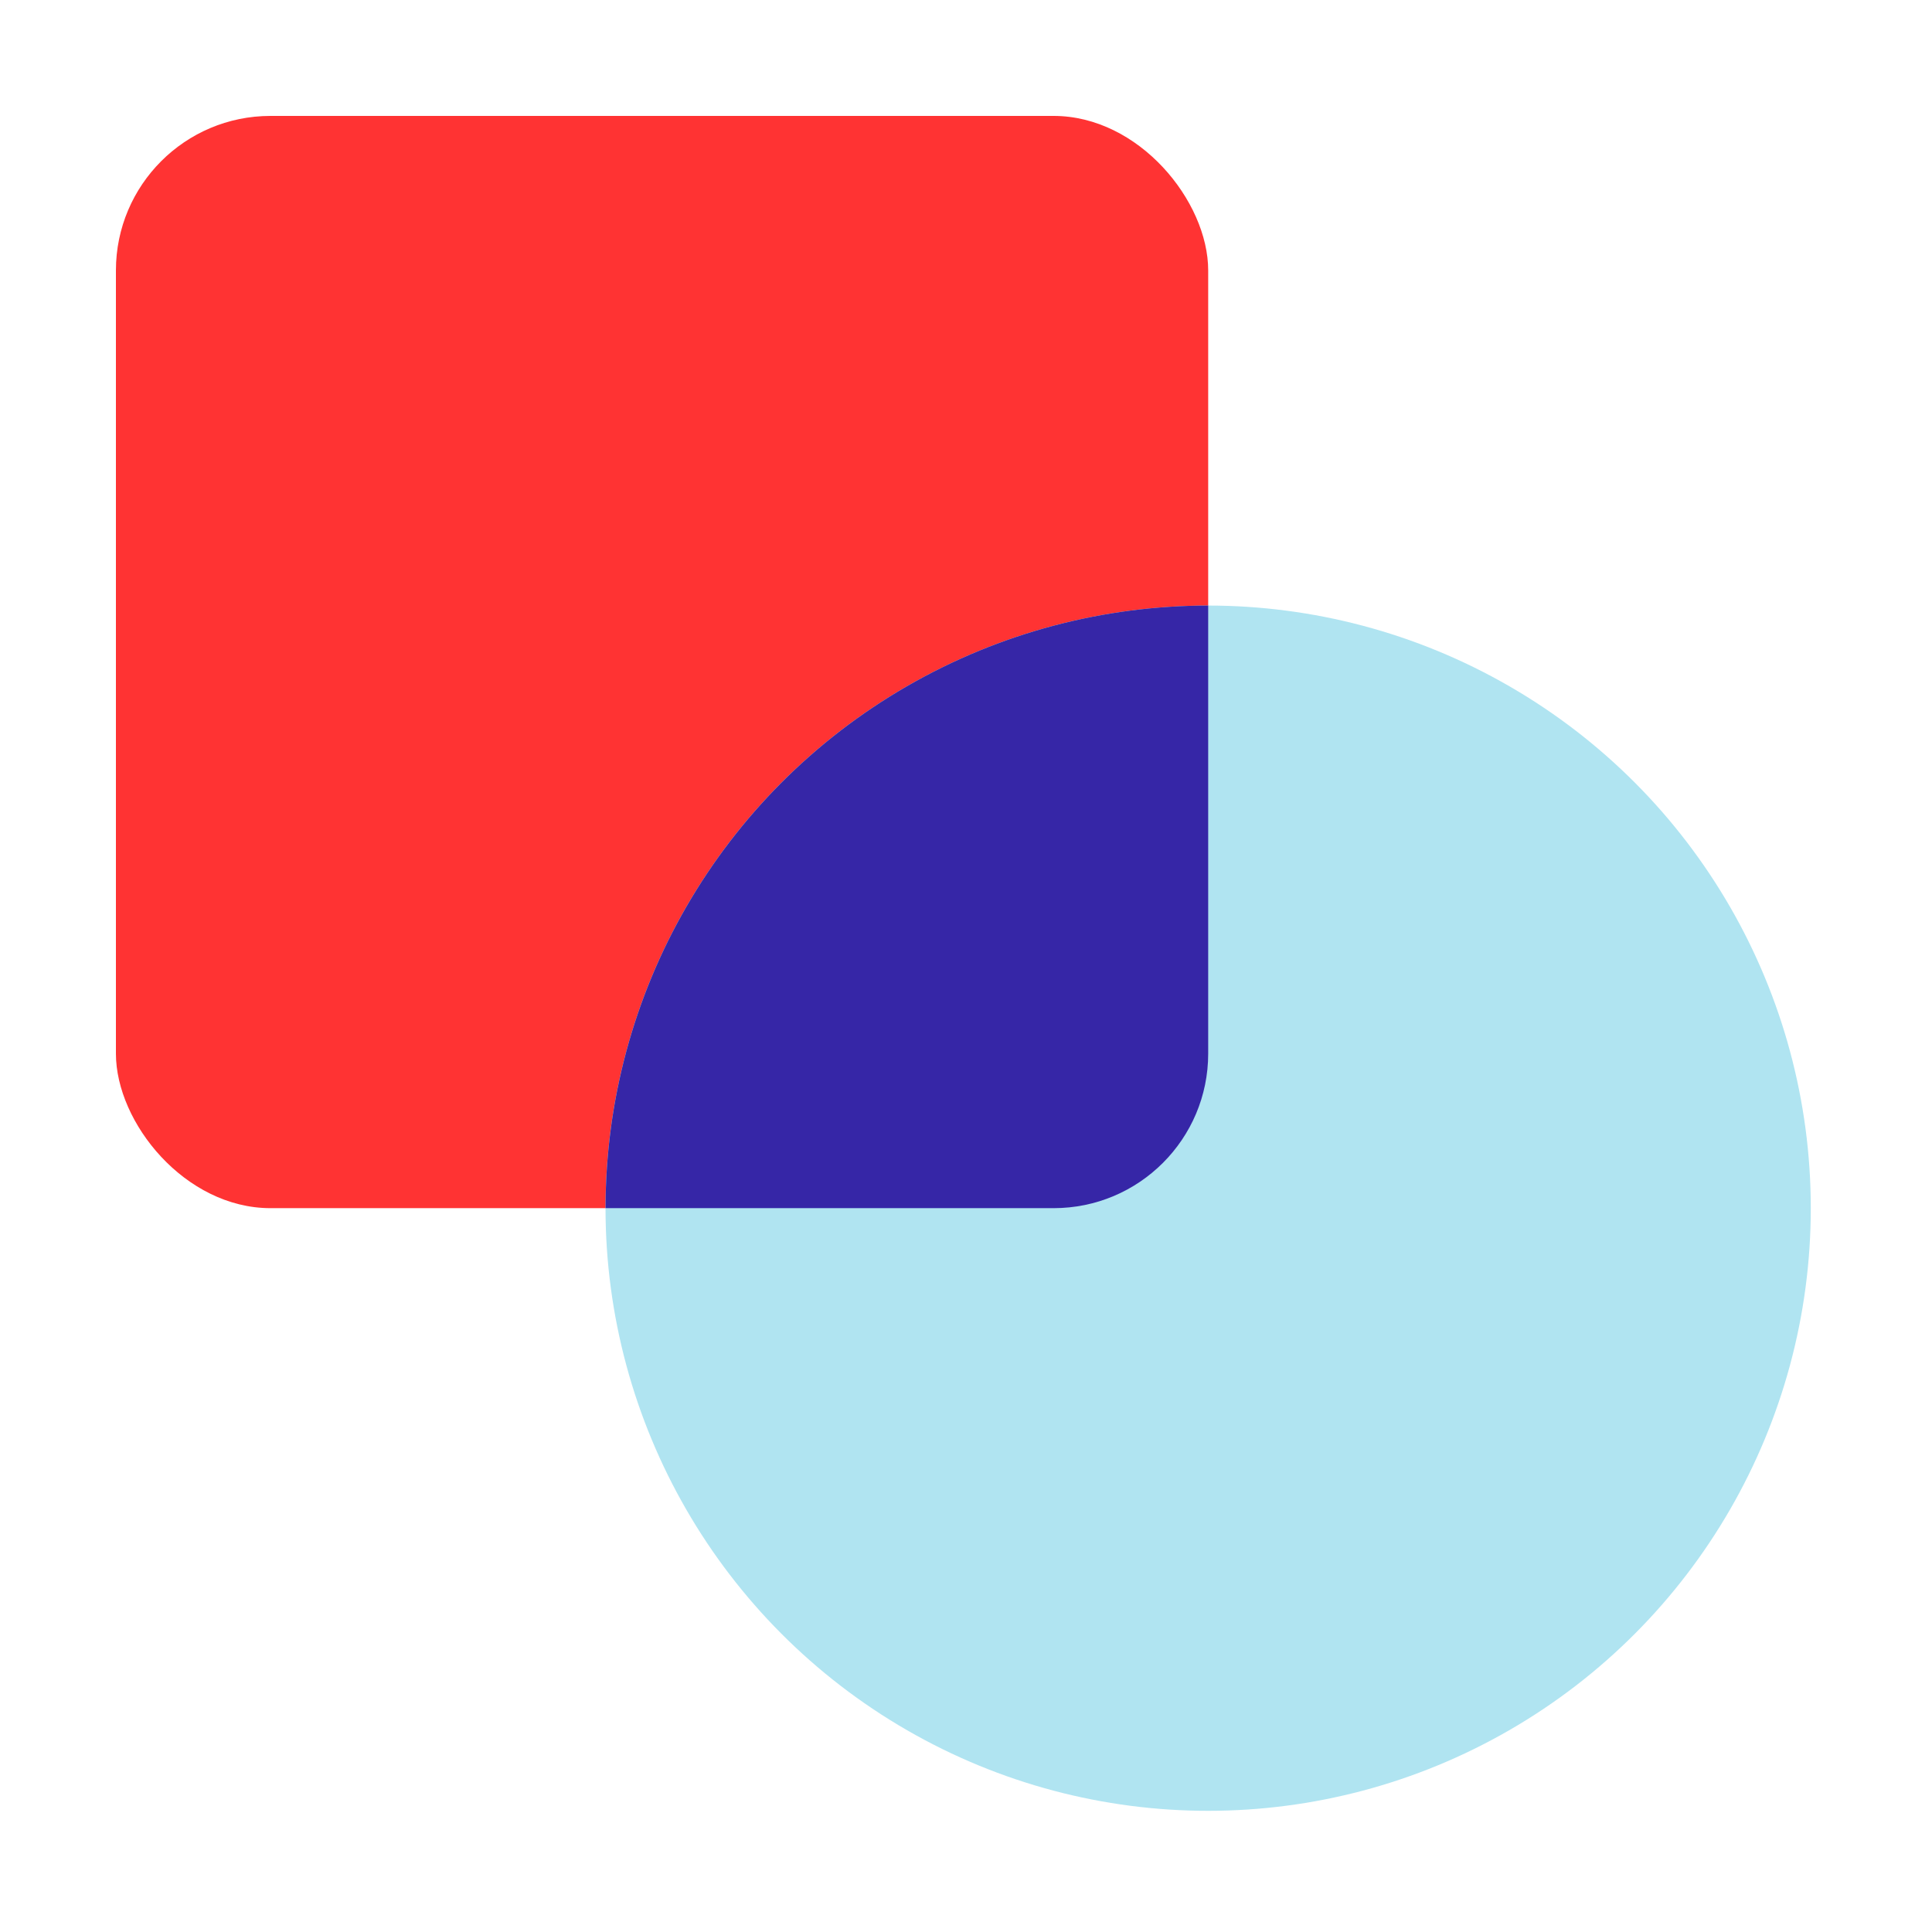
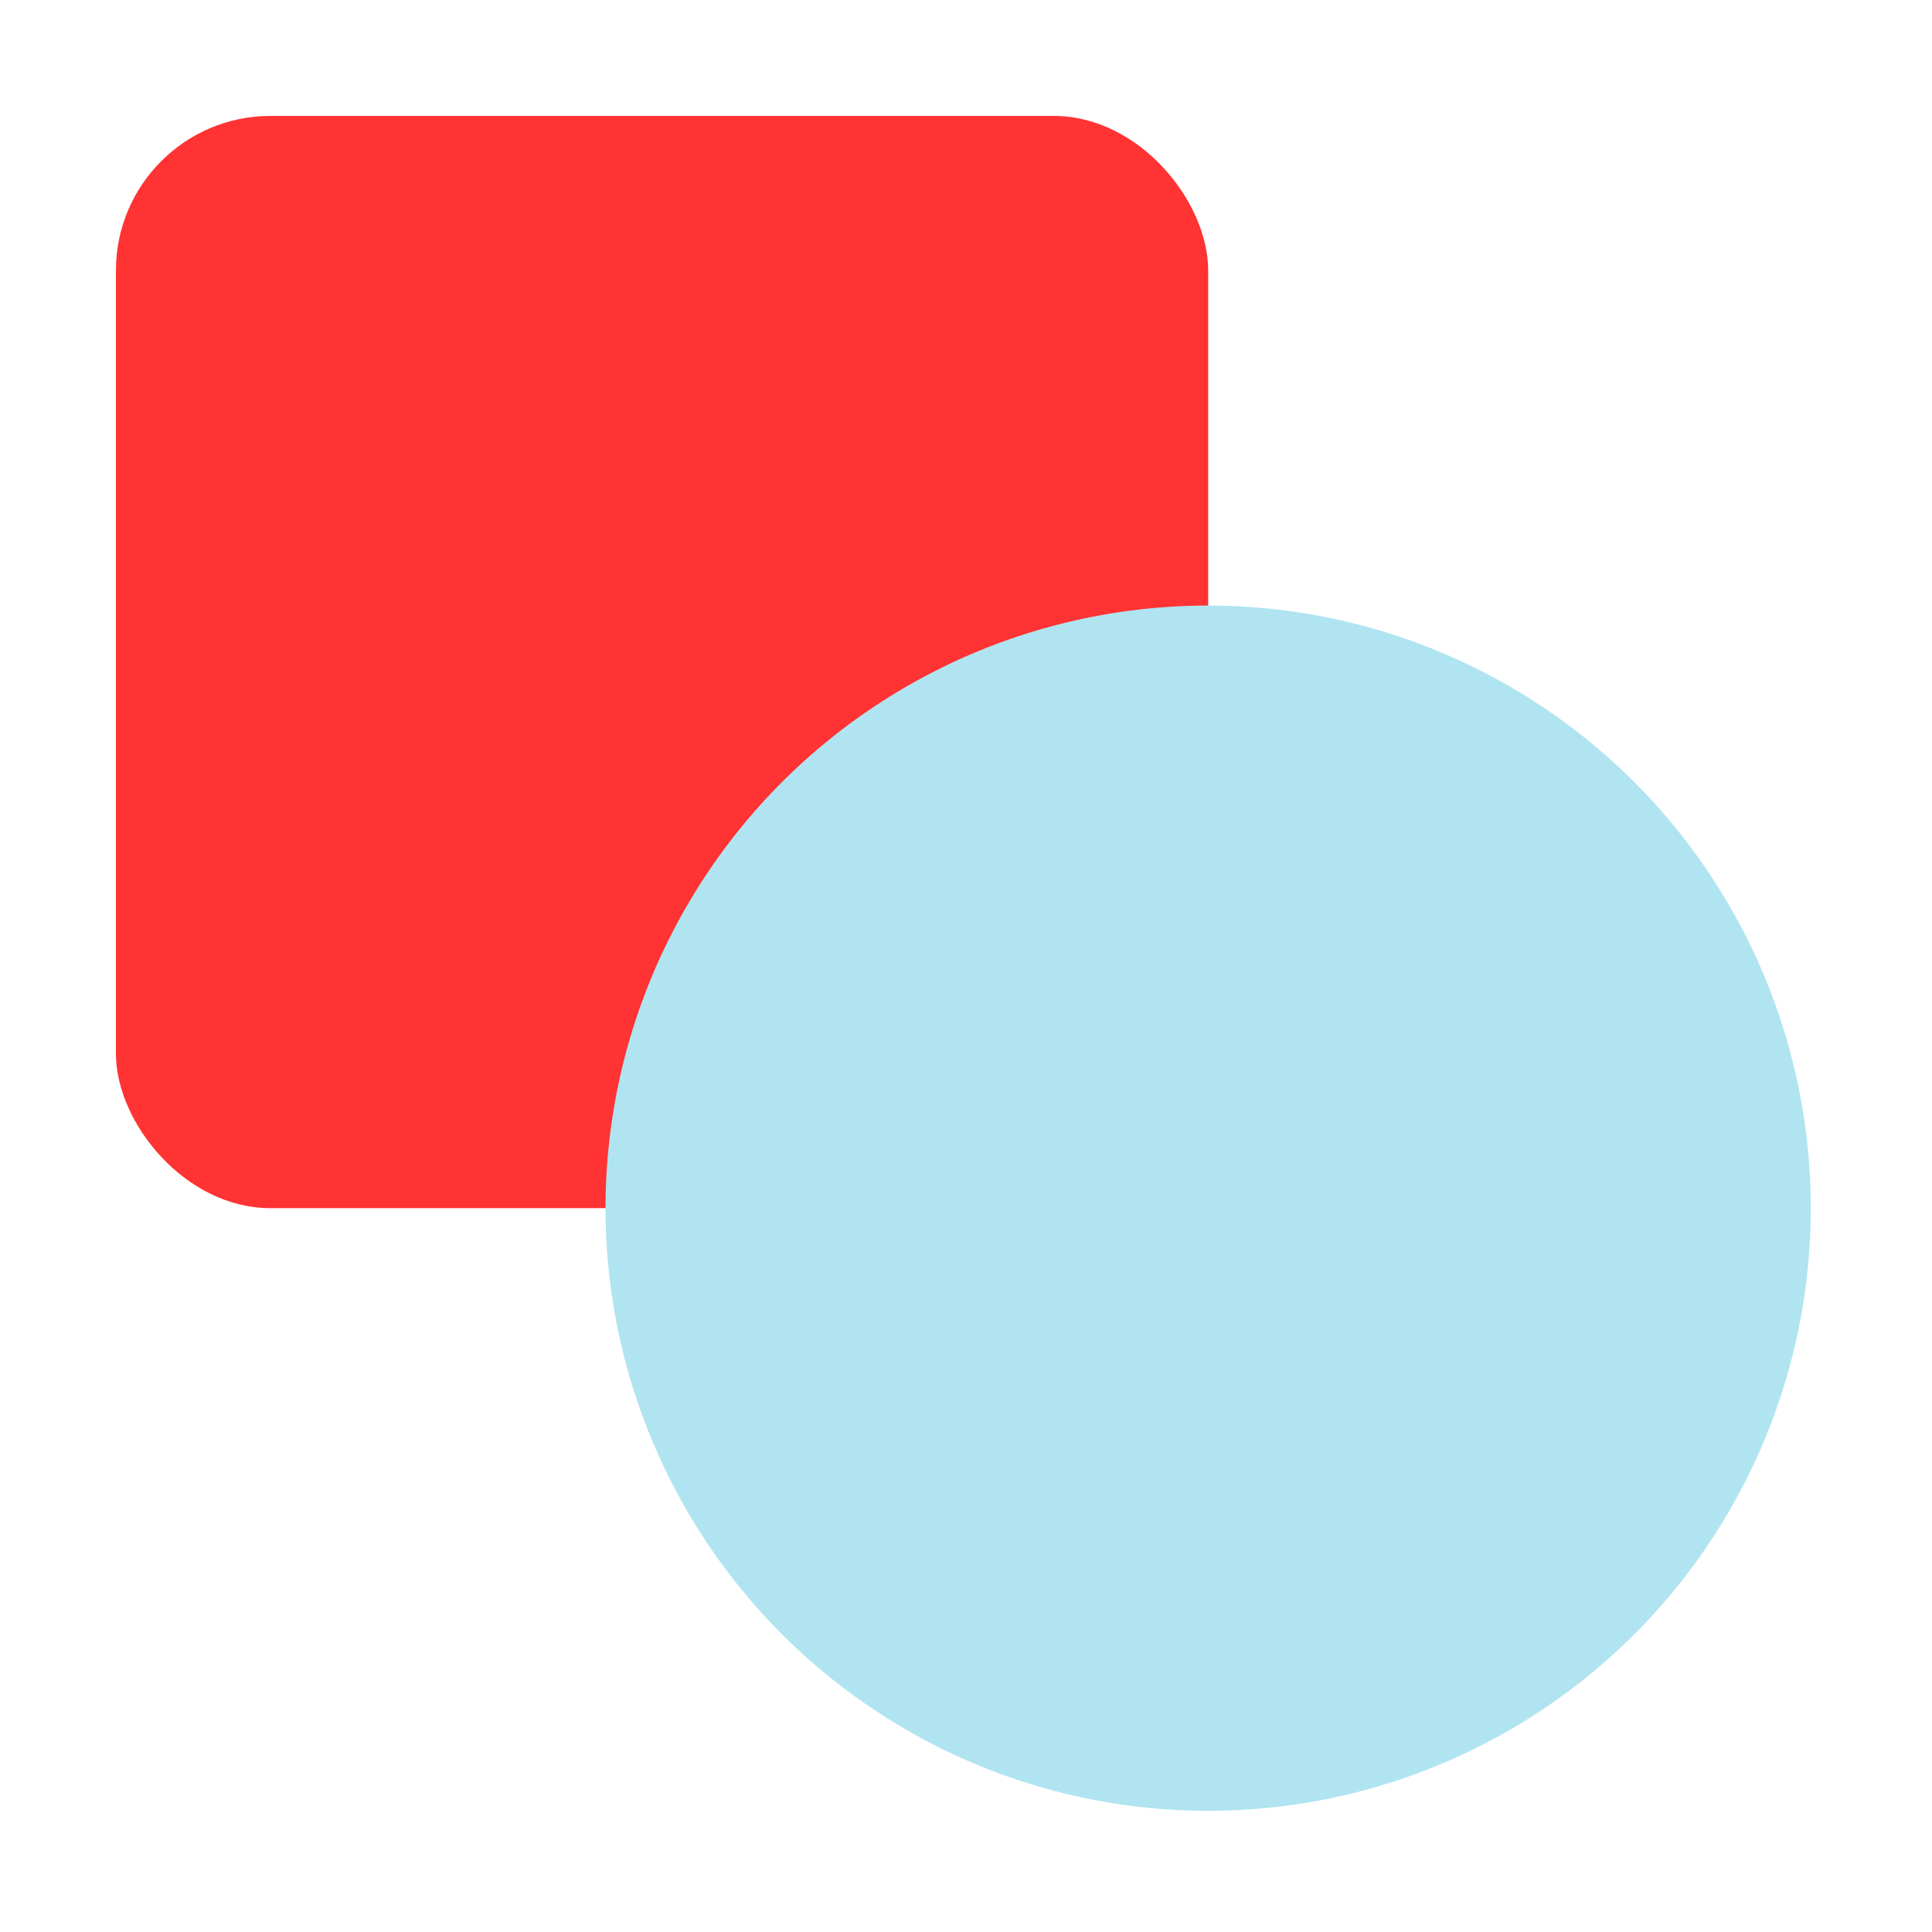
<svg xmlns="http://www.w3.org/2000/svg" viewBox="0 0 50 50">
  <defs>
    <style>.cls-1{fill:#3626a7}.cls-2{fill:#f33}.cls-3{fill:#b0e4f1}.cls-4{clip-path:url(#clip-path)}.cls-5{fill:none}</style>
    <clipPath id="clip-path">
-       <rect id="Rectangle_91" width="28.268" height="28.267" class="cls-1" data-name="Rectangle 91" rx="4" />
-     </clipPath>
+       </clipPath>
  </defs>
  <g id="Group_243" data-name="Group 243" transform="translate(-1021 -932)">
    <g id="Group_179" data-name="Group 179" transform="translate(-1.301 -110.492)">
      <rect id="Rectangle_90" width="28.268" height="28.267" class="cls-2" data-name="Rectangle 90" rx="4" transform="translate(1025.301 1045.492)" />
      <ellipse id="Ellipse_49" cx="15.596" cy="15.596" class="cls-3" data-name="Ellipse 49" rx="15.596" ry="15.596" transform="translate(1037.972 1058.164)" />
      <g id="Mask_Group_17" class="cls-4" data-name="Mask Group 17" transform="translate(1025.301 1045.492)">
-         <ellipse id="Ellipse_50" cx="15.596" cy="15.596" class="cls-1" data-name="Ellipse 50" rx="15.596" ry="15.596" transform="translate(12.672 12.672)" />
-       </g>
+         </g>
    </g>
-     <path id="Rectangle_325" d="M0 0h50v50H0z" class="cls-5" data-name="Rectangle 325" transform="translate(1021 932)" />
  </g>
</svg>